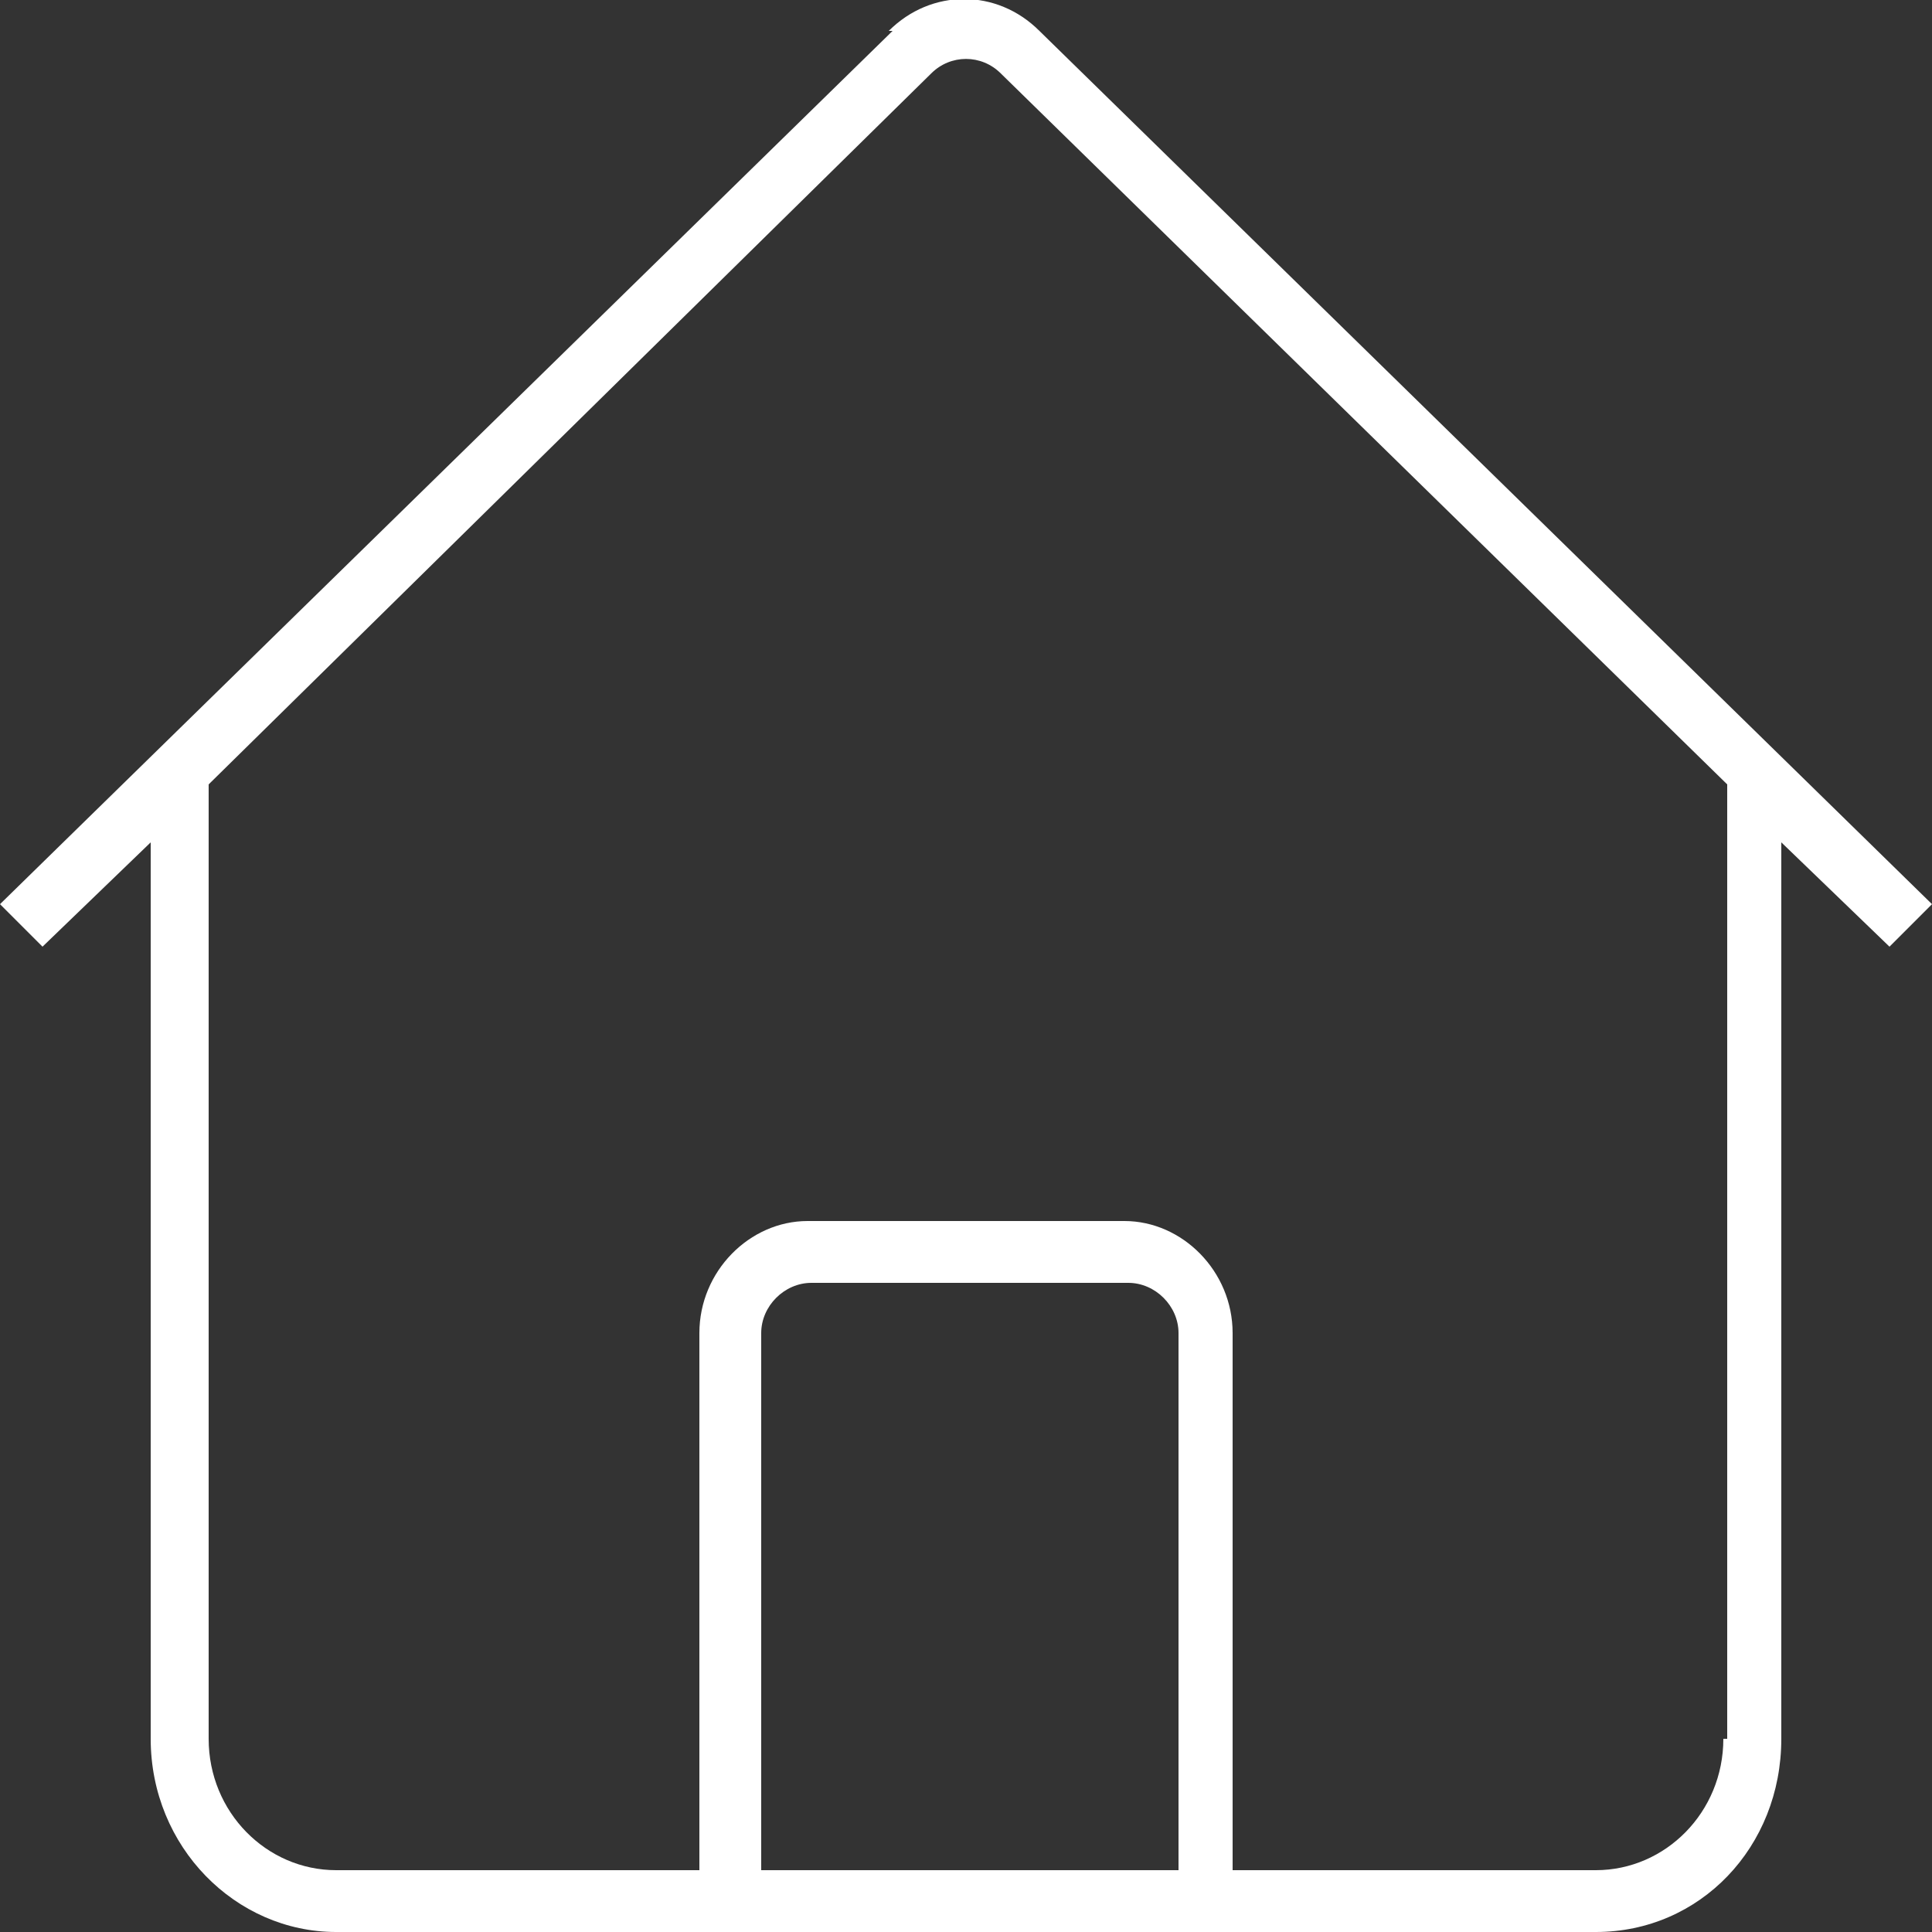
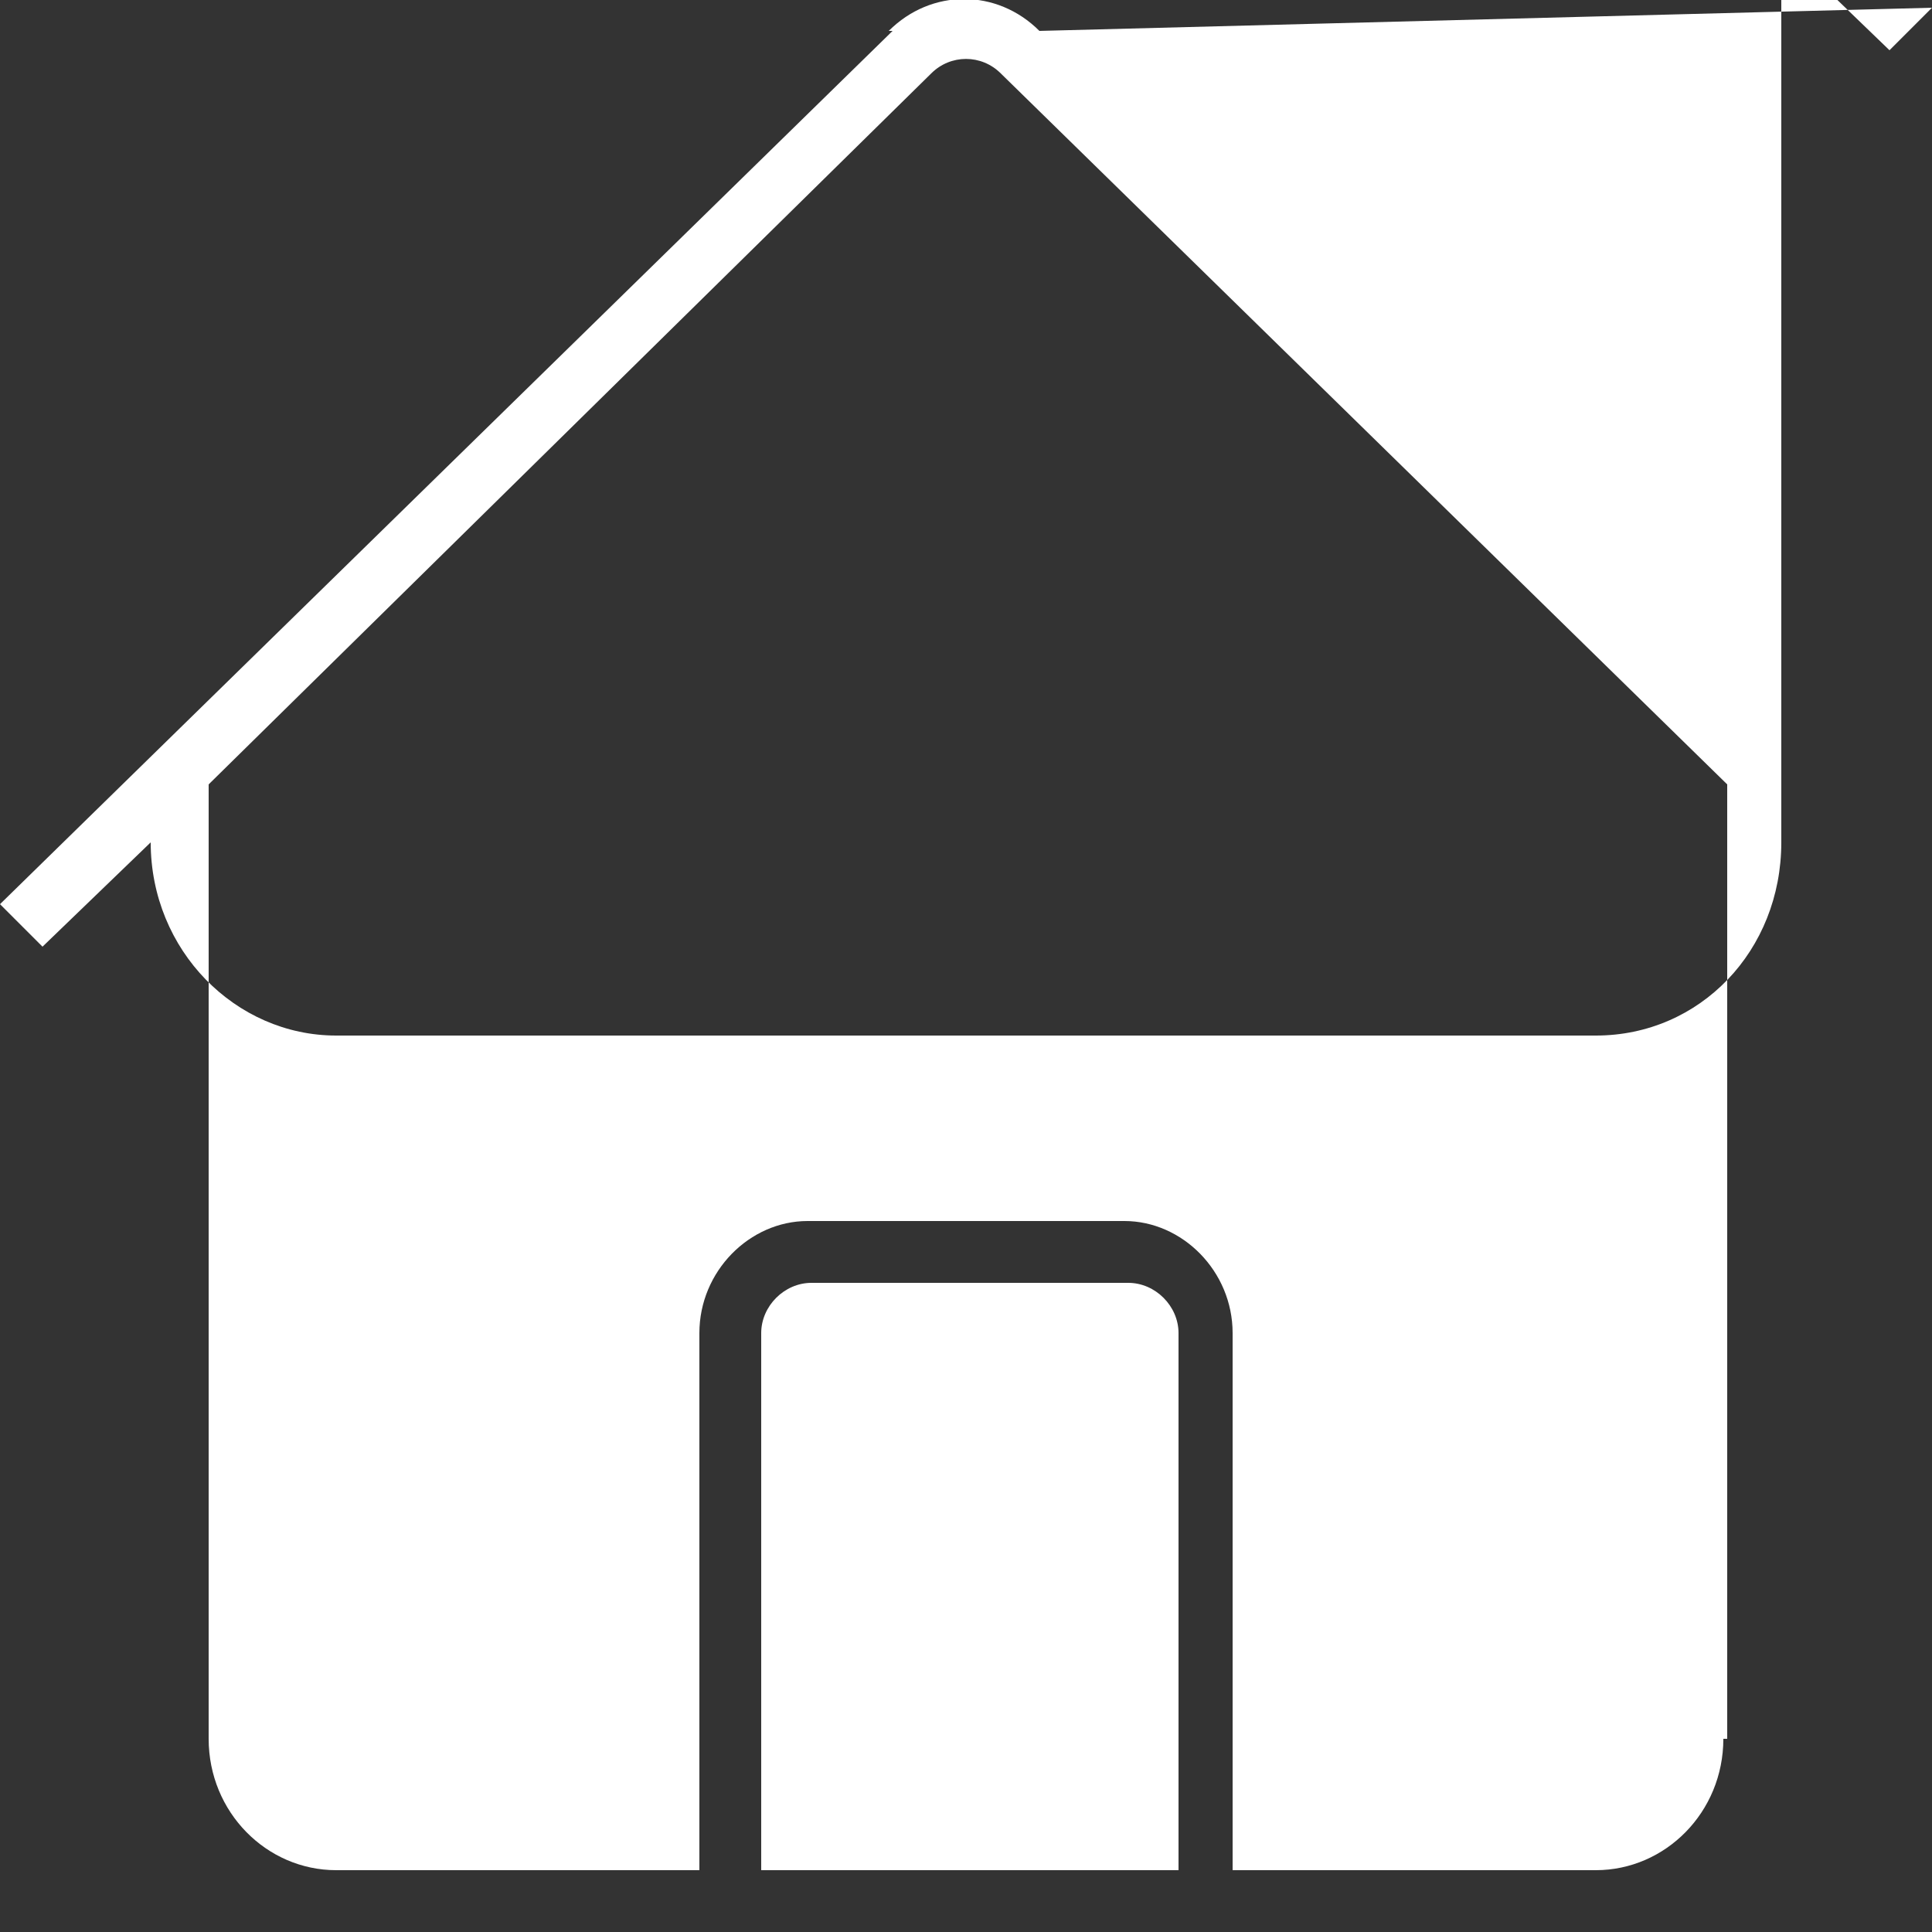
<svg xmlns="http://www.w3.org/2000/svg" id="a" version="1.1" viewBox="0 0 50 50">
  <rect x="0" y="0" width="50" height="50" fill="#333333" stroke="none" />
-   <path fill="white" d="M23.1.8L0,23.4l1.1,1.1,2.8-2.7v23.2c0,2.8,2.2,5,4.8,5h32.6c2.7,0,4.8-2.2,4.8-5v-23.2l2.8,2.7,1.1-1.1L26.9.8c-1.1-1.1-2.8-1.1-3.9,0h.1ZM30.4,48.4h-10.7v-13.9c0-.7.6-1.3,1.3-1.3h8.2c.7,0,1.3.6,1.3,1.3v13.9h-.1ZM44.6,45c0,1.9-1.5,3.4-3.3,3.4h-9.4v-13.9c0-1.6-1.3-2.9-2.8-2.9h-8.2c-1.5,0-2.8,1.3-2.8,2.9v13.9h-9.4c-1.8,0-3.3-1.5-3.3-3.4v-24.7L24.1,1.9c.5-.5,1.3-.5,1.8,0l18.8,18.4v24.7h0Z" />
+   <path fill="white" d="M23.1.8L0,23.4l1.1,1.1,2.8-2.7c0,2.8,2.2,5,4.8,5h32.6c2.7,0,4.8-2.2,4.8-5v-23.2l2.8,2.7,1.1-1.1L26.9.8c-1.1-1.1-2.8-1.1-3.9,0h.1ZM30.4,48.4h-10.7v-13.9c0-.7.6-1.3,1.3-1.3h8.2c.7,0,1.3.6,1.3,1.3v13.9h-.1ZM44.6,45c0,1.9-1.5,3.4-3.3,3.4h-9.4v-13.9c0-1.6-1.3-2.9-2.8-2.9h-8.2c-1.5,0-2.8,1.3-2.8,2.9v13.9h-9.4c-1.8,0-3.3-1.5-3.3-3.4v-24.7L24.1,1.9c.5-.5,1.3-.5,1.8,0l18.8,18.4v24.7h0Z" />
</svg>